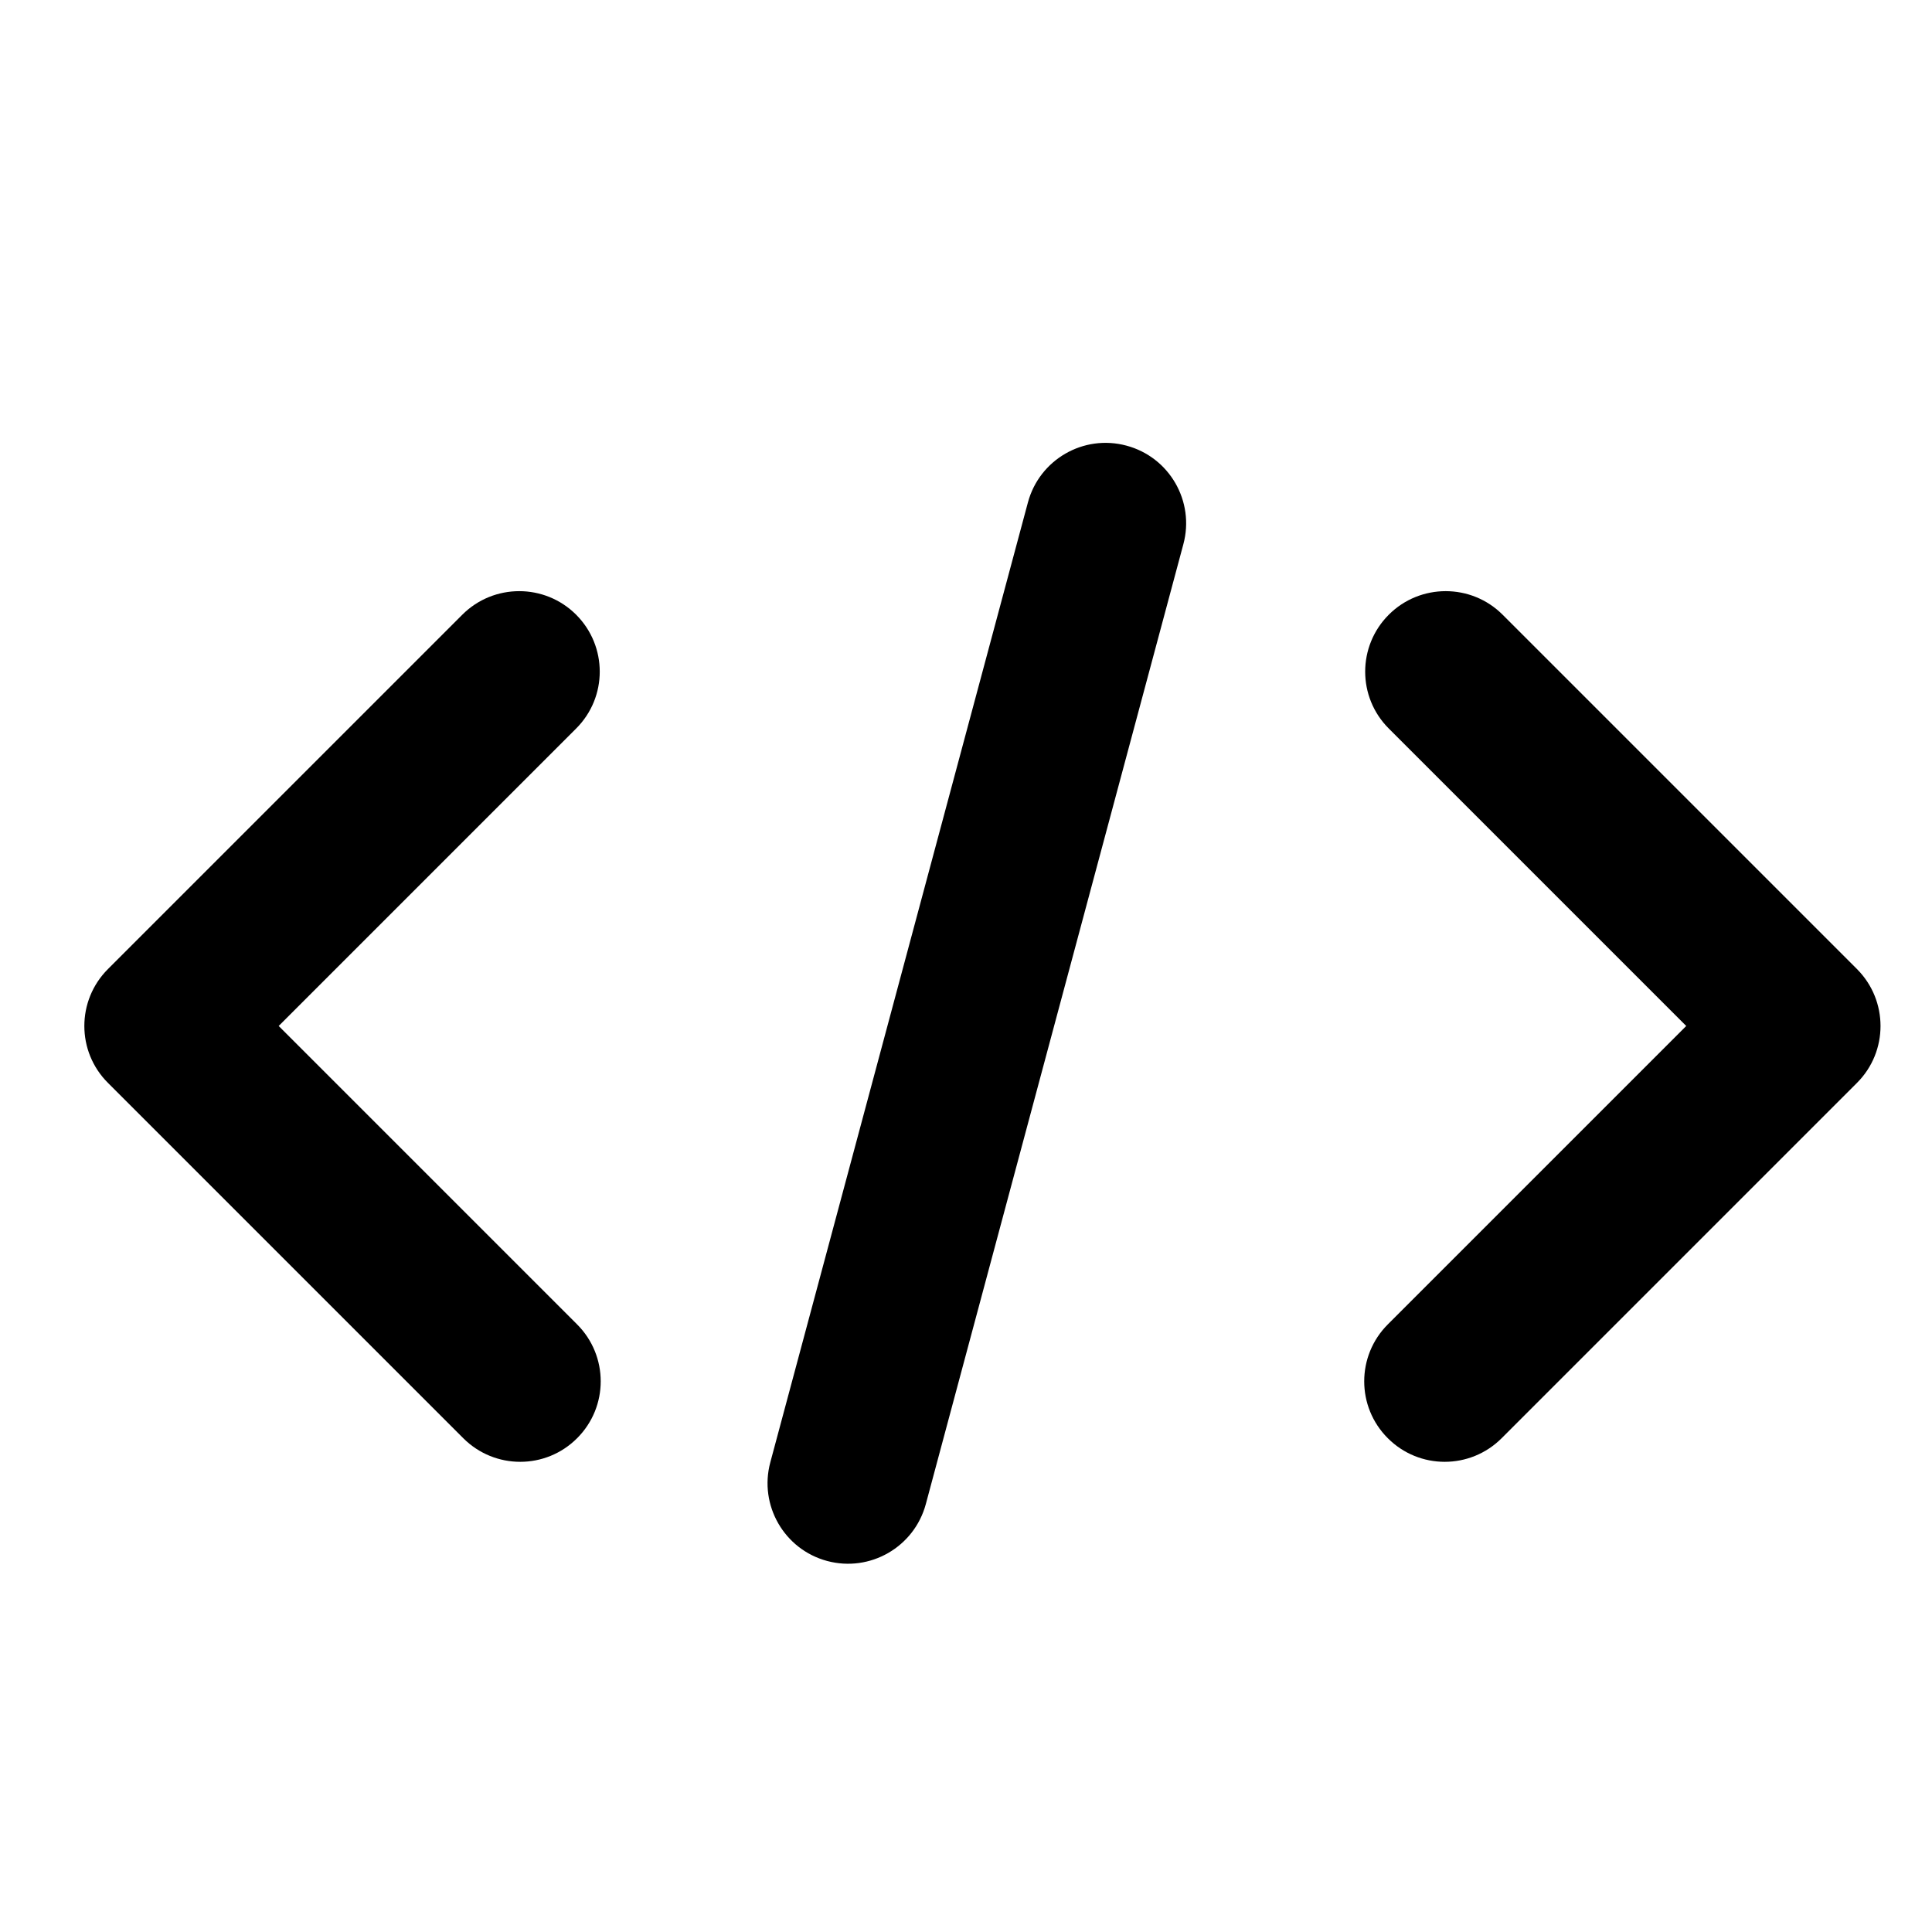
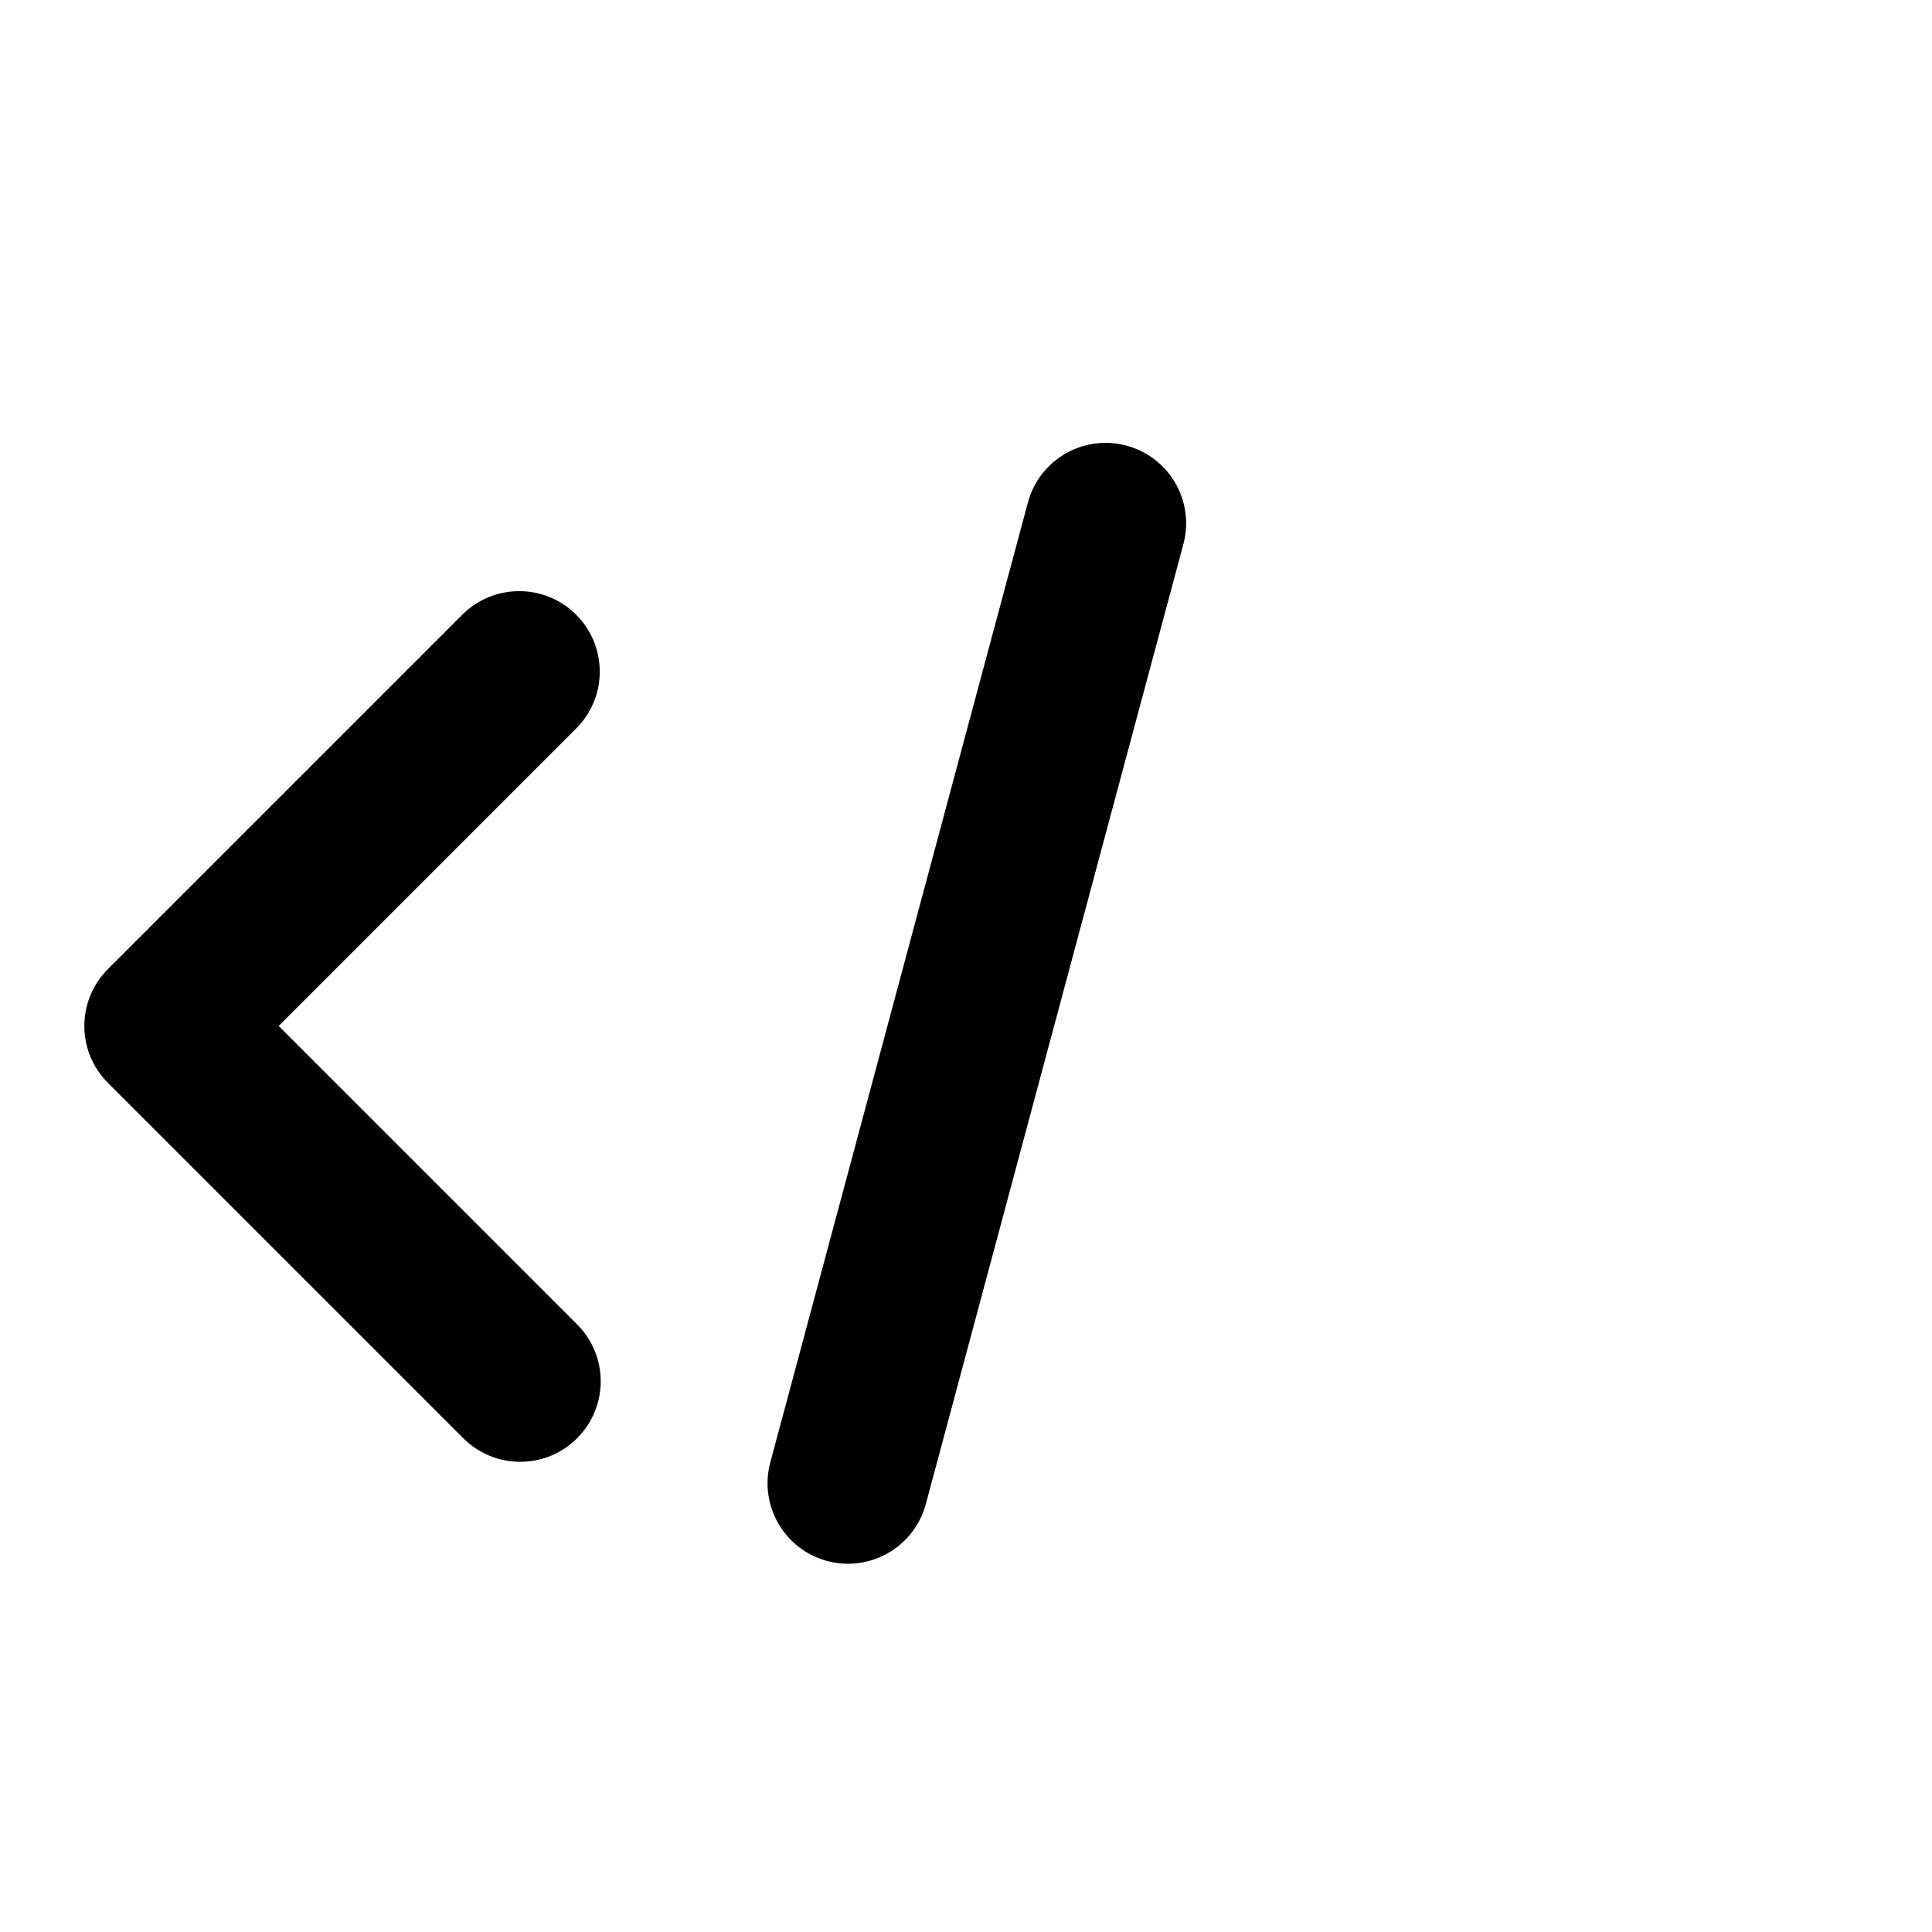
<svg xmlns="http://www.w3.org/2000/svg" width="24" height="24" viewBox="0 0 24 24" fill="none">
  <path d="M14.7 6.761C14.844 6.227 14.527 5.679 13.994 5.536C13.46 5.392 12.912 5.709 12.769 6.242L9.569 18.166C9.426 18.699 9.742 19.248 10.275 19.391C10.809 19.534 11.357 19.218 11.501 18.684L14.7 6.761Z" fill="currentColor" />
  <path d="M7.169 17.866C7.56 17.476 7.56 16.843 7.169 16.452L3.462 12.745L7.157 9.05C7.548 8.66 7.548 8.027 7.157 7.636C6.767 7.246 6.133 7.246 5.743 7.636L1.341 12.038C0.95 12.429 0.95 13.062 1.341 13.452L5.755 17.866C6.146 18.257 6.779 18.257 7.169 17.866Z" fill="currentColor" />
-   <path d="M17.24 17.866C16.849 17.476 16.849 16.843 17.24 16.452L20.947 12.745L17.252 9.05C16.861 8.66 16.861 8.027 17.252 7.636C17.642 7.246 18.276 7.246 18.666 7.636L23.068 12.038C23.458 12.429 23.458 13.062 23.068 13.452L18.654 17.866C18.263 18.257 17.63 18.257 17.24 17.866Z" fill="currentColor" />
</svg>